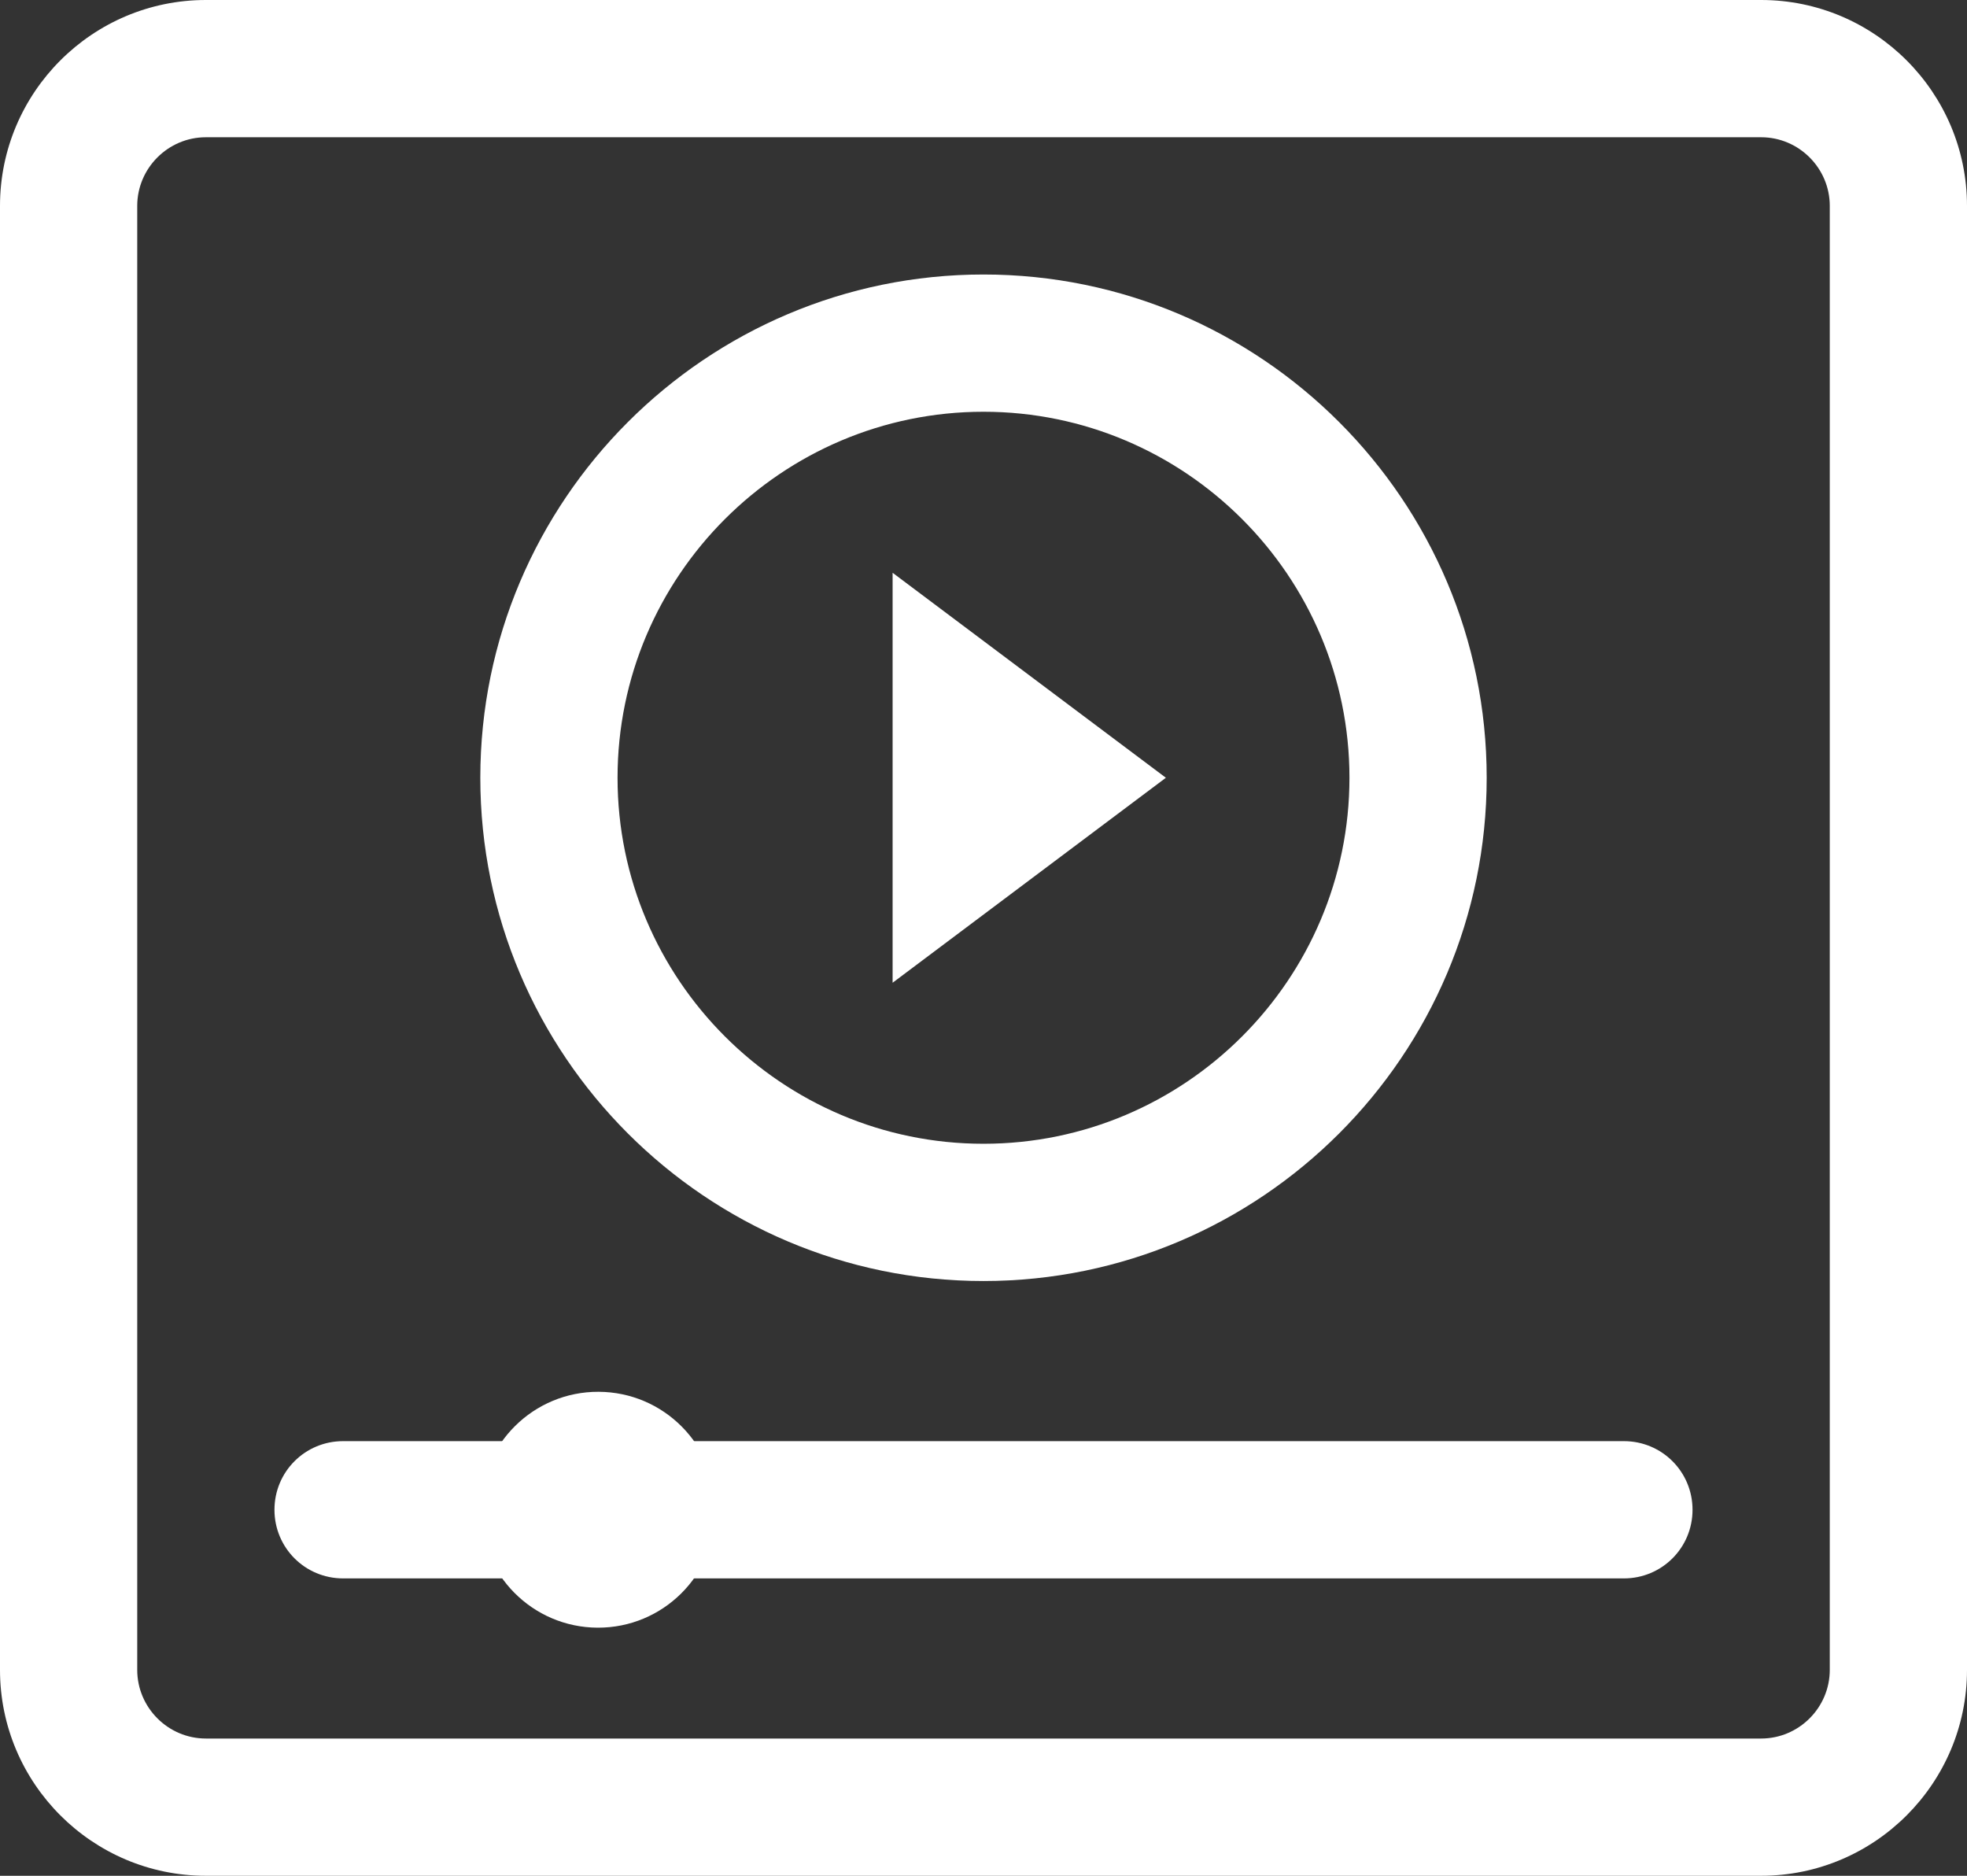
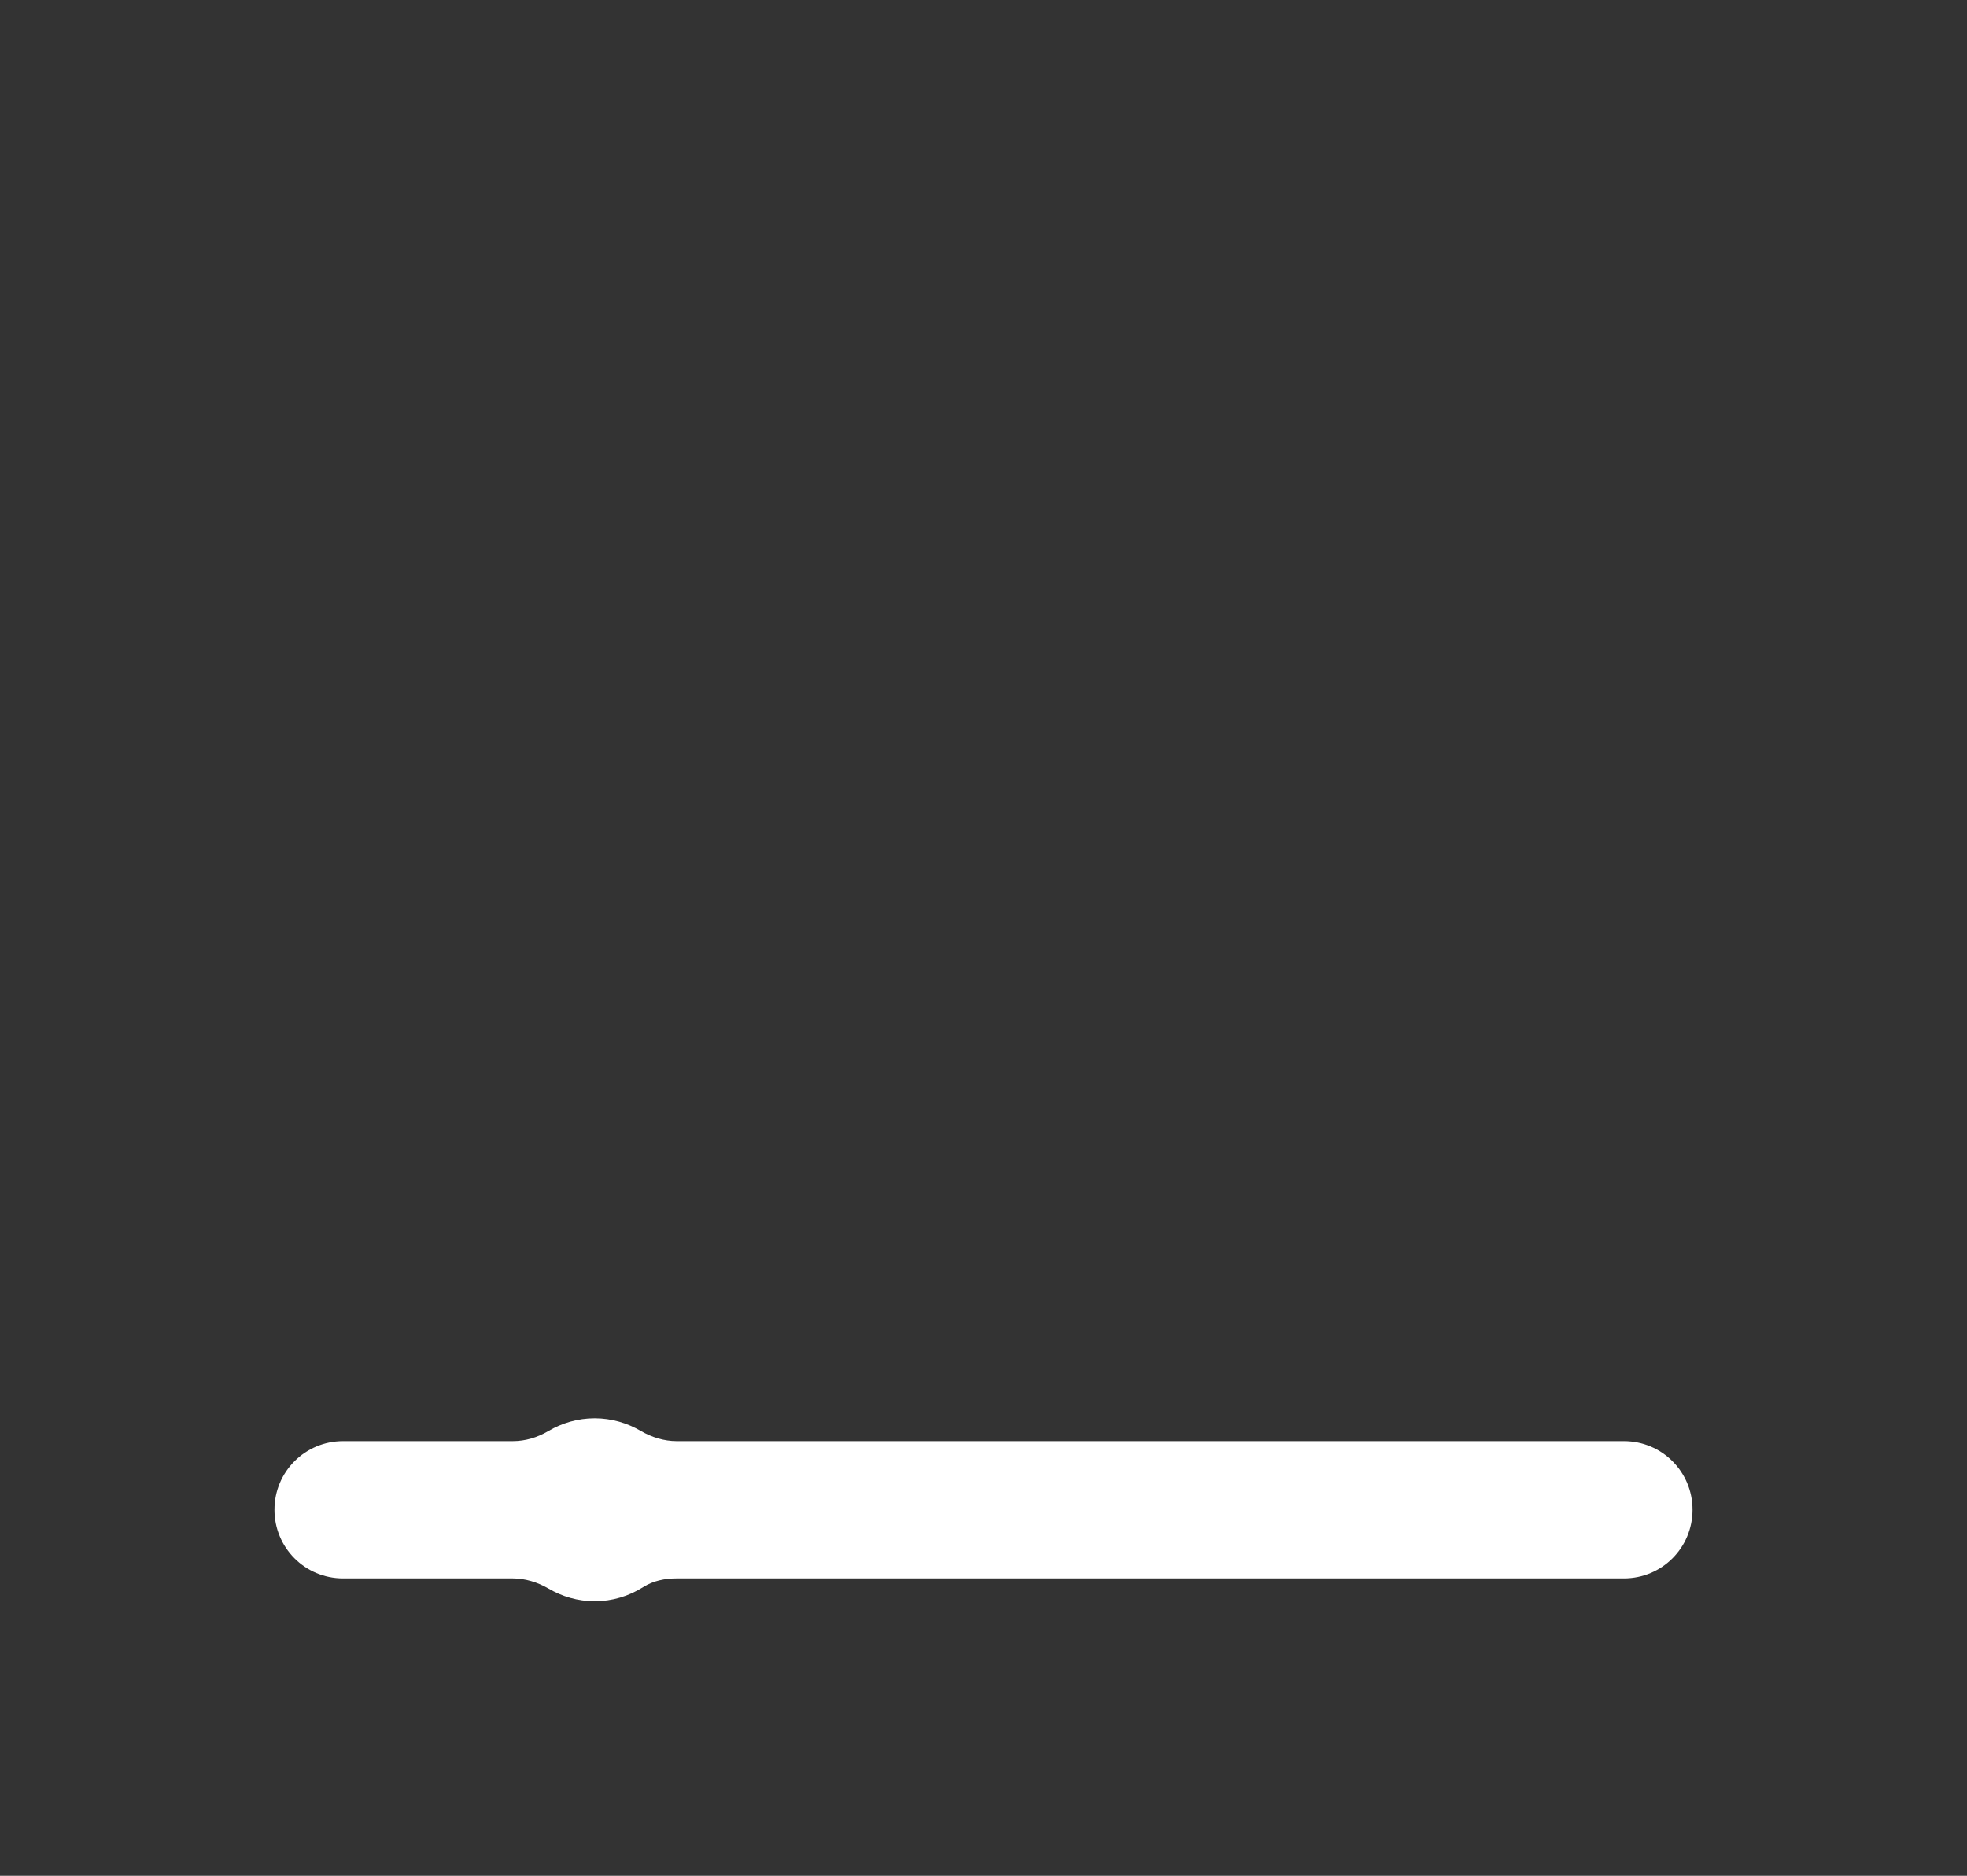
<svg xmlns="http://www.w3.org/2000/svg" version="1.1" id="Layer_1" x="0px" y="0px" viewBox="0 0 66.22 63.14" style="enable-background:new 0 0 66.22 63.14;" xml:space="preserve">
  <rect x="0" y="0" width="66.22" height="63.14" fill="#333333" stroke="none" />
  <style type="text/css">
	.st0{opacity:0.5;fill:#EAEBF1;}
	.st1{fill:url(#SVGID_00000152978563481180479920000005840186613233536148_);}
	.st2{fill:#FFD200;}
	.st3{fill:none;stroke:#FFFFFF;stroke-miterlimit:10;}
	.st4{fill:#FFFFFF;}
	.st5{opacity:0.3;}
	.st6{fill:none;stroke:#E0E0F5;stroke-miterlimit:10;}
	.st7{clip-path:url(#SVGID_00000060012178606787930450000007933802578905141640_);}
	.st8{opacity:0.07;}
	.st9{fill-rule:evenodd;clip-rule:evenodd;fill:url(#SVGID_00000113317420078821475030000017799756979083675023_);}
	.st10{opacity:0.1;fill:#223645;}
	.st11{clip-path:url(#SVGID_00000173143303909231906480000006873889086987954842_);}
	.st12{clip-path:url(#SVGID_00000140713742474283511360000004481254216350208152_);}
	.st13{opacity:0.1;}
	.st14{fill-rule:evenodd;clip-rule:evenodd;fill:url(#SVGID_00000036967710893105751820000010816145767566487466_);}
	.st15{clip-path:url(#SVGID_00000080164769387560678240000009540763071263126694_);}
	.st16{clip-path:url(#SVGID_00000023246891900154804030000005394542736392965273_);}
	.st17{fill-rule:evenodd;clip-rule:evenodd;fill:url(#SVGID_00000129180239688698195660000007025211987649984157_);}
	.st18{fill:url(#SVGID_00000124156311995856606270000005791889765663930266_);}
	.st19{fill:url(#SVGID_00000103969294086343775870000011076642510917517197_);}
	.st20{fill:url(#SVGID_00000075164510454941929830000003576529436007328695_);}
	.st21{fill:url(#SVGID_00000044142410973720700580000005127616759978472593_);}
	.st22{fill:url(#SVGID_00000071560349920613701350000013575247362610187660_);}
	.st23{fill:url(#SVGID_00000050655423029441164560000004245284467629905337_);}
	.st24{fill:url(#SVGID_00000003794694919644491560000007998536253108644520_);}
	.st25{fill:url(#SVGID_00000059995532844852699100000008054577514216562561_);}
	.st26{fill:url(#SVGID_00000111152621538741166920000009518864376088235198_);}
	.st27{fill:url(#SVGID_00000173874372120720852850000006802184014881585032_);}
	.st28{fill:url(#SVGID_00000053541761100301476380000007628897000394357397_);}
	.st29{fill:url(#SVGID_00000131369982274678671500000016794575542797149357_);}
	.st30{fill:url(#SVGID_00000043455061148794446440000008511708536187648146_);}
	.st31{fill:url(#SVGID_00000026151463826343486840000017404211426091993226_);}
	.st32{fill:url(#SVGID_00000070094829978866060900000014485916359036704901_);}
	.st33{fill:url(#SVGID_00000067929795973176459470000006445359444472566182_);}
	.st34{fill:url(#SVGID_00000076588659782618494650000004546807232994691765_);}
	.st35{fill:url(#SVGID_00000183215842713972266060000001748132864334576525_);}
	.st36{fill:url(#SVGID_00000021111390720022945550000016769106044875632788_);}
	.st37{fill:none;stroke:url(#SVGID_00000021826666840792251810000015526353858474974648_);stroke-miterlimit:10;}
	.st38{fill:none;stroke:url(#SVGID_00000006674867245436250780000007823541382397551537_);stroke-miterlimit:10;}
	.st39{fill:none;stroke:url(#SVGID_00000094592667550292118490000004369961092864953745_);stroke-miterlimit:10;}
	.st40{clip-path:url(#SVGID_00000057121397837373044630000008333327587277895856_);}
	.st41{fill:url(#SVGID_00000170274288868916052130000001836782396849957302_);}
	.st42{clip-path:url(#SVGID_00000058590875146870202650000006284587849087696015_);}
	.st43{fill:none;stroke:#BD00BD;stroke-width:0.5;stroke-miterlimit:10;}
	.st44{fill:none;stroke:#BC00BC;stroke-width:0.493;stroke-miterlimit:10;}
	.st45{fill:none;stroke:#BB00BB;stroke-width:0.487;stroke-miterlimit:10;}
	.st46{fill:none;stroke:#BA00BA;stroke-width:0.48;stroke-miterlimit:10;}
	.st47{fill:none;stroke:#BA00BA;stroke-width:0.474;stroke-miterlimit:10;}
	.st48{fill:none;stroke:#B900B9;stroke-width:0.467;stroke-miterlimit:10;}
	.st49{fill:none;stroke:#B800B8;stroke-width:0.461;stroke-miterlimit:10;}
	.st50{fill:none;stroke:#B700B7;stroke-width:0.454;stroke-miterlimit:10;}
	.st51{fill:none;stroke:#B600B6;stroke-width:0.448;stroke-miterlimit:10;}
	.st52{fill:none;stroke:#B500B5;stroke-width:0.441;stroke-miterlimit:10;}
	.st53{fill:none;stroke:#B500B5;stroke-width:0.435;stroke-miterlimit:10;}
	.st54{fill:none;stroke:#B400B4;stroke-width:0.428;stroke-miterlimit:10;}
	.st55{fill:none;stroke:#B300B3;stroke-width:0.422;stroke-miterlimit:10;}
	.st56{fill:none;stroke:#B200B2;stroke-width:0.415;stroke-miterlimit:10;}
	.st57{fill:none;stroke:#B100B1;stroke-width:0.409;stroke-miterlimit:10;}
	.st58{fill:none;stroke:#B000B0;stroke-width:0.402;stroke-miterlimit:10;}
	.st59{fill:none;stroke:#AF00AF;stroke-width:0.396;stroke-miterlimit:10;}
	.st60{fill:none;stroke:#AF00AF;stroke-width:0.389;stroke-miterlimit:10;}
	.st61{fill:none;stroke:#AE00AE;stroke-width:0.383;stroke-miterlimit:10;}
	.st62{fill:none;stroke:#AD00AD;stroke-width:0.376;stroke-miterlimit:10;}
	.st63{fill:none;stroke:#AC00AC;stroke-width:0.37;stroke-miterlimit:10;}
	.st64{fill:none;stroke:#AB00AB;stroke-width:0.363;stroke-miterlimit:10;}
	.st65{fill:none;stroke:#AA00AA;stroke-width:0.356;stroke-miterlimit:10;}
	.st66{fill:none;stroke:#A900A9;stroke-width:0.35;stroke-miterlimit:10;}
	.st67{fill:none;stroke:#A900A9;stroke-width:0.344;stroke-miterlimit:10;}
	.st68{fill:none;stroke:#A800A8;stroke-width:0.337;stroke-miterlimit:10;}
	.st69{fill:none;stroke:#A700A7;stroke-width:0.33;stroke-miterlimit:10;}
	.st70{fill:none;stroke:#A600A6;stroke-width:0.324;stroke-miterlimit:10;}
	.st71{fill:none;stroke:#A500A5;stroke-width:0.317;stroke-miterlimit:10;}
	.st72{fill:none;stroke:#A400A4;stroke-width:0.311;stroke-miterlimit:10;}
	.st73{fill:none;stroke:#A400A4;stroke-width:0.304;stroke-miterlimit:10;}
	.st74{fill:none;stroke:#A300A3;stroke-width:0.298;stroke-miterlimit:10;}
	.st75{fill:none;stroke:#A200A2;stroke-width:0.291;stroke-miterlimit:10;}
	.st76{fill:none;stroke:#A100A1;stroke-width:0.285;stroke-miterlimit:10;}
	.st77{fill:none;stroke:#A000A0;stroke-width:0.278;stroke-miterlimit:10;}
	.st78{fill:none;stroke:#9F009F;stroke-width:0.272;stroke-miterlimit:10;}
	.st79{fill:none;stroke:#9E009E;stroke-width:0.265;stroke-miterlimit:10;}
	.st80{fill:none;stroke:#9E009E;stroke-width:0.259;stroke-miterlimit:10;}
	.st81{fill:none;stroke:#9D009D;stroke-width:0.252;stroke-miterlimit:10;}
	.st82{fill:none;stroke:#9C009C;stroke-width:0.246;stroke-miterlimit:10;}
	.st83{fill:none;stroke:#9B009B;stroke-width:0.239;stroke-miterlimit:10;}
	.st84{fill:none;stroke:#9A009A;stroke-width:0.233;stroke-miterlimit:10;}
	.st85{fill:none;stroke:#990099;stroke-width:0.226;stroke-miterlimit:10;}
	.st86{fill:none;stroke:#990099;stroke-width:0.22;stroke-miterlimit:10;}
	.st87{fill:none;stroke:#980098;stroke-width:0.213;stroke-miterlimit:10;}
	.st88{fill:none;stroke:#970097;stroke-width:0.206;stroke-miterlimit:10;}
	.st89{fill:none;stroke:#960096;stroke-width:0.2;stroke-miterlimit:10;}
	.st90{opacity:0.75;clip-path:url(#SVGID_00000058590875146870202650000006284587849087696015_);}
	.st91{fill:none;stroke:#9E009E;stroke-width:0.268;stroke-miterlimit:10;}
	.st92{fill:none;stroke:#9D009D;stroke-width:0.265;stroke-miterlimit:10;}
	.st93{fill:none;stroke:#9C009C;stroke-width:0.261;stroke-miterlimit:10;}
	.st94{fill:none;stroke:#9B009B;stroke-width:0.258;stroke-miterlimit:10;}
	.st95{fill:none;stroke:#9A009A;stroke-width:0.254;stroke-miterlimit:10;}
	.st96{fill:none;stroke:#980098;stroke-width:0.251;stroke-miterlimit:10;}
	.st97{fill:none;stroke:#970097;stroke-width:0.247;stroke-miterlimit:10;}
	.st98{fill:none;stroke:#960096;stroke-width:0.243;stroke-miterlimit:10;}
	.st99{fill:none;stroke:#950095;stroke-width:0.24;stroke-miterlimit:10;}
	.st100{fill:none;stroke:#940094;stroke-width:0.236;stroke-miterlimit:10;}
	.st101{fill:none;stroke:#930093;stroke-width:0.233;stroke-miterlimit:10;}
	.st102{fill:none;stroke:#920092;stroke-width:0.23;stroke-miterlimit:10;}
	.st103{fill:none;stroke:#910091;stroke-width:0.226;stroke-miterlimit:10;}
	.st104{fill:none;stroke:#900090;stroke-width:0.223;stroke-miterlimit:10;}
	.st105{fill:none;stroke:#8E008E;stroke-width:0.219;stroke-miterlimit:10;}
	.st106{fill:none;stroke:#8D008D;stroke-width:0.215;stroke-miterlimit:10;}
	.st107{fill:none;stroke:#8C008C;stroke-width:0.212;stroke-miterlimit:10;}
	.st108{fill:none;stroke:#8B008B;stroke-width:0.209;stroke-miterlimit:10;}
	.st109{fill:none;stroke:#8A008A;stroke-width:0.205;stroke-miterlimit:10;}
	.st110{fill:none;stroke:#890089;stroke-width:0.202;stroke-miterlimit:10;}
	.st111{fill:none;stroke:#880088;stroke-width:0.198;stroke-miterlimit:10;}
	.st112{fill:none;stroke:#870087;stroke-width:0.195;stroke-miterlimit:10;}
	.st113{fill:none;stroke:#860086;stroke-width:0.191;stroke-miterlimit:10;}
	.st114{fill:none;stroke:#840084;stroke-width:0.188;stroke-miterlimit:10;}
	.st115{fill:none;stroke:#830083;stroke-width:0.184;stroke-miterlimit:10;}
	.st116{fill:none;stroke:#820082;stroke-width:0.181;stroke-miterlimit:10;}
	.st117{fill:none;stroke:#810081;stroke-width:0.177;stroke-miterlimit:10;}
	.st118{fill:none;stroke:#800080;stroke-width:0.174;stroke-miterlimit:10;}
	.st119{fill:none;stroke:#7F007F;stroke-width:0.17;stroke-miterlimit:10;}
	.st120{fill:none;stroke:#7E007E;stroke-width:0.167;stroke-miterlimit:10;}
	.st121{fill:none;stroke:#7D007D;stroke-width:0.163;stroke-miterlimit:10;}
	.st122{fill:none;stroke:#7C007C;stroke-width:0.16;stroke-miterlimit:10;}
	.st123{fill:none;stroke:#7B007B;stroke-width:0.156;stroke-miterlimit:10;}
	.st124{fill:none;stroke:#790079;stroke-width:0.153;stroke-miterlimit:10;}
	.st125{fill:none;stroke:#780078;stroke-width:0.149;stroke-miterlimit:10;}
	.st126{fill:none;stroke:#770077;stroke-width:0.146;stroke-miterlimit:10;}
	.st127{fill:none;stroke:#760076;stroke-width:0.142;stroke-miterlimit:10;}
	.st128{fill:none;stroke:#750075;stroke-width:0.139;stroke-miterlimit:10;}
	.st129{fill:none;stroke:#740074;stroke-width:0.135;stroke-miterlimit:10;}
	.st130{fill:none;stroke:#730073;stroke-width:0.132;stroke-miterlimit:10;}
	.st131{fill:none;stroke:#720072;stroke-width:0.128;stroke-miterlimit:10;}
	.st132{fill:none;stroke:#710071;stroke-width:0.125;stroke-miterlimit:10;}
	.st133{fill:none;stroke:#6F006F;stroke-width:0.121;stroke-miterlimit:10;}
	.st134{fill:none;stroke:#6E006E;stroke-width:0.118;stroke-miterlimit:10;}
	.st135{fill:none;stroke:#6D006D;stroke-width:0.114;stroke-miterlimit:10;}
	.st136{fill:none;stroke:#6C006C;stroke-width:0.111;stroke-miterlimit:10;}
	.st137{fill:none;stroke:#6B006B;stroke-width:0.107;stroke-miterlimit:10;}
	
		.st138{clip-path:url(#SVGID_00000058590875146870202650000006284587849087696015_);fill:url(#SVGID_00000096019795277055050310000003393846884107736712_);}
	
		.st139{clip-path:url(#SVGID_00000058590875146870202650000006284587849087696015_);fill:url(#SVGID_00000011018660304503732320000015172111782891470470_);}
	.st140{opacity:0.4;}
	.st141{clip-path:url(#SVGID_00000055705386827699343900000012407087063249014161_);}
	.st142{fill:url(#SVGID_00000023265546858863984890000015226450095473543863_);}
	.st143{clip-path:url(#SVGID_00000174599913904346045740000012546480406450285706_);}
	.st144{opacity:0.75;clip-path:url(#SVGID_00000174599913904346045740000012546480406450285706_);}
	
		.st145{clip-path:url(#SVGID_00000174599913904346045740000012546480406450285706_);fill:url(#SVGID_00000148646341812729854620000012999105778991627425_);}
	
		.st146{clip-path:url(#SVGID_00000174599913904346045740000012546480406450285706_);fill:url(#SVGID_00000125577916092105358190000010186396930071206570_);}
	.st147{opacity:0.5;fill:none;stroke:#FFFFFF;stroke-miterlimit:10;}
	.st148{fill:url(#SVGID_00000133510262598655889200000003600604483018428590_);}
	.st149{fill:url(#SVGID_00000174584568094210930460000010896530185223086224_);}
	.st150{fill:url(#SVGID_00000028327221269981868620000000489572497405978278_);}
	.st151{fill:url(#SVGID_00000089553527312113976740000005965348237538820780_);}
	.st152{fill:url(#SVGID_00000011742037579721540590000000766638980848162181_);}
	.st153{fill:url(#SVGID_00000150081414351340832810000005245390786545441685_);}
	.st154{fill:url(#SVGID_00000012435260092113128980000015057111882434646446_);}
	.st155{fill:url(#SVGID_00000150808108619348778270000005743516713935417748_);}
	.st156{fill:url(#SVGID_00000163771022755525596280000003233627286497278895_);}
	.st157{fill:url(#SVGID_00000024683831407098801480000018366070611661991854_);}
	.st158{fill:url(#SVGID_00000177485732922886269830000010290029396500379580_);}
	.st159{fill:url(#SVGID_00000049941757585941924830000002928029174881826952_);}
	.st160{fill:url(#SVGID_00000140697490258754489590000003867949007948916401_);}
	.st161{fill:url(#SVGID_00000033341304594322949480000005331563772590492348_);}
	.st162{fill:url(#SVGID_00000040548055468059306960000011593641877473848725_);}
	.st163{fill:url(#SVGID_00000166651978040376902740000005806255629015582380_);}
	.st164{fill:url(#SVGID_00000003824461462696818680000000878720043834901638_);}
	.st165{fill:url(#SVGID_00000097501097496302692580000004111000276974533506_);}
	.st166{fill:url(#SVGID_00000116922620404021723570000009760888904534887299_);}
	.st167{fill:url(#SVGID_00000063628584451499924770000011018375829247811212_);}
	.st168{fill:url(#SVGID_00000105419469165344843160000013999701494694008736_);}
	.st169{fill:url(#SVGID_00000045579349548923382690000000598353871122583709_);}
	.st170{fill:url(#SVGID_00000008839805621283092940000008523004760705365405_);}
	.st171{fill:url(#SVGID_00000170280792270601394210000001879018607201548474_);}
	.st172{fill:url(#SVGID_00000006666362193077833080000008818541968930110653_);}
	.st173{fill:url(#SVGID_00000177462422462495301410000004010199337908020614_);}
	.st174{fill:url(#SVGID_00000182524859023840854790000013135595569588375722_);}
	.st175{fill:url(#SVGID_00000123409753740788186170000010761885897490000566_);}
	.st176{opacity:0.4;fill:url(#SVGID_00000168821307421362154220000000231182456316805539_);}
	.st177{fill:url(#SVGID_00000062186242408020003610000009530762070907749796_);}
	.st178{fill:url(#SVGID_00000083070231998927935380000004862530060219280054_);}
	.st179{fill:url(#SVGID_00000063629128171098939600000012605099063210682754_);}
	.st180{fill:url(#SVGID_00000073712830556077560250000009730685319943631256_);}
	.st181{fill:url(#SVGID_00000057831145012974906620000011689604899533733787_);}
	.st182{fill:url(#SVGID_00000136378952126937244570000011501371519833458066_);}
	.st183{fill:url(#SVGID_00000020377977607854388690000009421985145757469614_);}
	.st184{fill:url(#SVGID_00000097462905361387785420000016472873370090746288_);}
	.st185{fill:url(#SVGID_00000018235656562073039100000009024849528281537422_);}
	.st186{fill:url(#SVGID_00000008871420421750650250000014005584437918770622_);}
	.st187{fill:url(#SVGID_00000093858979394918796270000006918935421242184594_);}
	.st188{opacity:0.4;fill:url(#SVGID_00000023280625615092962210000016455502262923341724_);}
	.st189{opacity:0.4;fill:url(#SVGID_00000031183696895675827540000007053383932826436010_);}
	.st190{fill:url(#SVGID_00000140709465430035747710000011787635885256317614_);}
	.st191{fill:url(#SVGID_00000182490327908677421660000016221762034673044647_);}
	.st192{fill:url(#SVGID_00000120537668918299189320000015714647478317948860_);}
	.st193{fill:url(#SVGID_00000139989211723129806280000015326520765683087757_);}
	.st194{fill:url(#SVGID_00000034781400667366687670000014487065509231487933_);}
	.st195{fill:url(#SVGID_00000046303689763706191410000011013395856730784176_);}
	.st196{fill:url(#SVGID_00000001623966993489116940000015658922000091029174_);}
	.st197{fill:url(#SVGID_00000148649310782081228040000016496017989667072703_);}
	.st198{fill:url(#SVGID_00000044891496005446702670000012443431876389403794_);}
	.st199{fill:url(#SVGID_00000143593844469836517690000003376897326880040605_);}
	.st200{fill:url(#SVGID_00000128469331987074035600000012901924133983584686_);}
	.st201{fill:url(#SVGID_00000137853430176177093250000013604608632644294543_);}
	.st202{fill:url(#SVGID_00000057125775710462700780000012792773151950992020_);}
	.st203{opacity:0.4;fill:url(#SVGID_00000136378263539583184370000007822871666293726085_);}
	.st204{fill:url(#SVGID_00000052088364808448825030000008442870144701268103_);}
	.st205{fill:url(#SVGID_00000003100050933582569990000014539873866325329296_);}
	.st206{fill:url(#SVGID_00000120517632932648562810000000465340094813867197_);}
	.st207{fill:url(#SVGID_00000018235572760347056730000003315414466861340049_);}
	.st208{fill:url(#SVGID_00000175295853336825826120000008998343117553375109_);}
	.st209{fill:url(#SVGID_00000009555214988476162610000012476395295610009772_);}
	.st210{fill:url(#SVGID_00000028304828230656929420000010963847310002038152_);}
	.st211{fill:url(#SVGID_00000014629572347979365040000004285430641359019426_);}
	.st212{fill:url(#SVGID_00000171716654968406836680000000788998668404913308_);}
	.st213{fill:url(#SVGID_00000155147758167889956950000017156472529516428199_);}
	.st214{fill:url(#SVGID_00000171689494850309775380000008660278836682269119_);}
	.st215{fill:url(#SVGID_00000010998021692699046590000007269626565173606785_);}
	.st216{fill:url(#SVGID_00000023255638991547265600000011399176706104837563_);}
	.st217{fill:url(#SVGID_00000089556602461150153900000010364645523302677175_);}
	.st218{fill:url(#SVGID_00000011015792095807989520000015836565947398398085_);}
	.st219{opacity:0.4;fill:url(#SVGID_00000176725607942321834360000017932038764030691483_);}
	.st220{fill:url(#SVGID_00000124876226144674894210000018041941793471242673_);}
	.st221{fill:url(#SVGID_00000013903316335522458060000007402022600002957993_);}
	.st222{fill:url(#SVGID_00000027589171838307001280000008030437986147182486_);}
	.st223{opacity:0.4;fill:url(#SVGID_00000119816552540379558570000007683401482480165055_);}
	.st224{opacity:0.4;fill:url(#SVGID_00000170237573735687223620000010732855148487806885_);}
	.st225{fill-rule:evenodd;clip-rule:evenodd;fill:url(#SVGID_00000088109615768550499030000001895096266920000651_);}
	.st226{opacity:0.4;fill-rule:evenodd;clip-rule:evenodd;fill:url(#SVGID_00000161622290784914576370000012281362753044728238_);}
	.st227{opacity:0.4;fill-rule:evenodd;clip-rule:evenodd;fill:url(#SVGID_00000019666702705519251620000005057403644908548236_);}
	.st228{fill:url(#SVGID_00000011024618936073041920000013440765435839686790_);}
	.st229{fill:url(#SVGID_00000014602148557734213320000012560531016984988045_);}
	.st230{fill:url(#SVGID_00000105401038043677836180000005592252451399059105_);}
	.st231{fill:url(#SVGID_00000107565549885029635760000007428891007245007544_);}
	.st232{fill:url(#SVGID_00000024707672766637993520000003009212347224569786_);}
	.st233{fill:url(#SVGID_00000181766809370367214600000001559815931149886891_);}
	.st234{fill:url(#SVGID_00000085952273166060833400000017415844839420626600_);}
	.st235{opacity:0.4;fill:url(#SVGID_00000119828759219183069130000007490517890885694340_);}
	.st236{fill:url(#SVGID_00000121270000185137927110000001184274391291057341_);}
	.st237{fill:url(#SVGID_00000140701032096901628570000015345025532845276606_);}
	.st238{fill:url(#SVGID_00000045600055014995158290000013028895868290515600_);}
	.st239{fill:url(#SVGID_00000044144828733091419280000018268188576723937925_);}
	.st240{fill:url(#SVGID_00000099630883156539576950000014916115699908309641_);}
	.st241{fill:url(#SVGID_00000093176710962176319000000002295331876284580780_);}
	.st242{fill:url(#SVGID_00000048503104321321760700000000479351905584929416_);}
	.st243{fill:url(#SVGID_00000019655567676831663610000000410398958517351352_);}
	.st244{fill:url(#SVGID_00000068657199277428798870000003192191402366091911_);}
	.st245{fill:url(#SVGID_00000070087361385021082740000012584919375482689922_);}
	.st246{fill:url(#SVGID_00000044875902299412861400000003738320799779668885_);}
	.st247{fill:url(#SVGID_00000005973372842550752230000009830144863832541099_);}
	.st248{fill:url(#SVGID_00000151511482402914690960000012575624938086530176_);}
	.st249{fill:url(#SVGID_00000029759413620764905370000002738189641576602303_);}
	.st250{fill:url(#SVGID_00000116927847222980816050000017669916837685118653_);}
	.st251{fill:url(#SVGID_00000111882160974755255860000006980441687515337369_);}
	.st252{fill:url(#SVGID_00000090280304421832376470000015295866024790636944_);}
	.st253{fill:url(#SVGID_00000020370740107617974210000007446436789576660896_);}
	.st254{opacity:0.4;fill:url(#SVGID_00000009585475795483861600000008048400377154091912_);}
	.st255{fill:url(#SVGID_00000053514473758391043900000012866636284550933140_);}
	.st256{fill:url(#SVGID_00000166663115213033740450000005189723101985072802_);}
	.st257{fill:url(#SVGID_00000166648224776818756030000000228157575424342696_);}
	.st258{fill:url(#SVGID_00000119079547372201172650000015566275943112910778_);}
	.st259{fill:url(#SVGID_00000026150760091994773470000008112985508018755737_);}
	.st260{fill:url(#SVGID_00000038374469462588390460000006018413118969690532_);}
	.st261{fill:url(#SVGID_00000023960215761580602190000017928088216015781532_);}
	.st262{fill:url(#SVGID_00000085948413774507010350000013794607972435018115_);}
	.st263{fill:url(#SVGID_00000155866380719679960580000004016815918906502019_);}
	.st264{fill:url(#SVGID_00000103977187905458384720000003636467755247075467_);}
	.st265{fill:url(#SVGID_00000111160737741435741750000013987504698908349877_);}
	.st266{opacity:0.4;fill:url(#SVGID_00000127760965094017902340000001322379518018394038_);}
	.st267{opacity:0.4;fill:url(#SVGID_00000044164504769899745450000010353447976234831490_);}
	.st268{fill:url(#SVGID_00000129895170903105099510000014205954636402691982_);}
	.st269{fill:url(#SVGID_00000104704819337238516770000012105351901861506179_);}
	.st270{fill:url(#SVGID_00000019656439113125333410000011405531295417774482_);}
	.st271{fill:url(#SVGID_00000178892217449632191220000001750461905238292901_);}
	.st272{fill:url(#SVGID_00000085971415612065281430000004100295174283945399_);}
	.st273{fill:url(#SVGID_00000171691718707857215510000001417993369901131418_);}
	.st274{fill:url(#SVGID_00000078733601466620624290000010900152913800238511_);}
	.st275{fill:url(#SVGID_00000102520956290440357590000009311629899407012994_);}
	.st276{fill:url(#SVGID_00000090285572100224827370000009273054179786712977_);}
	.st277{fill:url(#SVGID_00000150799805391971342590000006367592185218559363_);}
	.st278{fill:url(#SVGID_00000076572767116667566310000004691773058066034111_);}
	.st279{fill:url(#SVGID_00000163795025725862551380000013958462447528758456_);}
	.st280{fill:url(#SVGID_00000129926513206741404830000010668382798579443641_);}
	.st281{opacity:0.4;fill:url(#SVGID_00000097489053827825508560000001461051020019725503_);}
	.st282{fill:url(#SVGID_00000021093029189754390430000012712962886425335954_);}
	.st283{fill:url(#SVGID_00000083066297128924040370000004430410334772103310_);}
	.st284{fill:url(#SVGID_00000111154614461698219000000007699681740790159766_);}
	.st285{fill:url(#SVGID_00000111904758709243323150000005455120068235969413_);}
	.st286{fill:url(#SVGID_00000134237649767012398570000006597011499710595258_);}
	.st287{fill:url(#SVGID_00000068670749036502750780000006908208043164090241_);}
	.st288{fill:url(#SVGID_00000166664899500543875710000017451177859265467067_);}
	.st289{fill:url(#SVGID_00000047025683031414105160000016264610757460175003_);}
	.st290{fill:url(#SVGID_00000025430291734330611670000016123986101395151020_);}
	.st291{fill:url(#SVGID_00000156556624854095818940000010721814460936967592_);}
	.st292{fill:url(#SVGID_00000093144917707124673800000005696660096927975838_);}
	.st293{fill:url(#SVGID_00000064322181142809011030000000398696679538287800_);}
	.st294{fill:url(#SVGID_00000102530997827792333400000000966866925115244684_);}
	.st295{fill:url(#SVGID_00000078028085804551447520000002912754376091854521_);}
	.st296{fill:url(#SVGID_00000183928419560991428520000008913203696882333362_);}
	.st297{opacity:0.4;fill:url(#SVGID_00000057111673518019743540000001496902500474906260_);}
	.st298{fill:url(#SVGID_00000016059811840622603440000015042859048613837723_);}
	.st299{fill:url(#SVGID_00000134221243881042734650000006468101433059300777_);}
	.st300{fill:url(#SVGID_00000074408430898296943400000012124951032143453608_);}
	.st301{opacity:0.4;fill:url(#SVGID_00000161626596685224610620000014263670189560914090_);}
	.st302{opacity:0.4;fill:url(#SVGID_00000105386050483339646290000005674745694101225393_);}
	.st303{fill-rule:evenodd;clip-rule:evenodd;fill:url(#SVGID_00000095317942530916836480000001914102709807488943_);}
	.st304{opacity:0.4;fill-rule:evenodd;clip-rule:evenodd;fill:url(#SVGID_00000177457067900540507520000001856016534051020185_);}
	.st305{opacity:0.4;fill-rule:evenodd;clip-rule:evenodd;fill:url(#SVGID_00000088843846951828388700000003241383751315764396_);}
	.st306{fill:url(#SVGID_00000137108799070390939990000007823095327778096033_);}
	.st307{fill:url(#SVGID_00000002357375707624919080000002078019984219199638_);}
	.st308{fill:url(#SVGID_00000102543534692864356160000004620929494155736500_);}
	.st309{fill:url(#SVGID_00000010270657853902687390000014104856656816226949_);}
	.st310{fill:url(#SVGID_00000087371513622841293320000001351528899154776487_);}
	.st311{fill:url(#SVGID_00000085949078956304584520000013039225517934108297_);}
	.st312{fill:url(#SVGID_00000120531832115808676720000017350471218352662411_);}
	.st313{opacity:0.4;fill:url(#SVGID_00000070808025447475601630000005048888825204739982_);}
	.st314{fill:url(#SVGID_00000109012024050328868800000008338215708153020043_);}
	.st315{fill:url(#SVGID_00000174582231398319956770000015571315497906848642_);}
	.st316{fill:url(#SVGID_00000128469054016513418400000018257140203382355605_);}
	.st317{fill:url(#SVGID_00000114772638827187512360000014287541728781266051_);}
	.st318{fill:url(#SVGID_00000149345435580626691200000008153454960638360996_);}
	.st319{fill:url(#SVGID_00000019662270663634479440000008435048452524547770_);}
	.st320{fill:url(#SVGID_00000011739791260613951750000001409947260979901584_);}
	.st321{fill:url(#SVGID_00000147921036923206498320000016657677151410195377_);}
	.st322{fill:url(#SVGID_00000117650440040320565790000013246607479627742854_);}
	.st323{fill:url(#SVGID_00000024688944908844651010000011886359286571271573_);}
	.st324{fill:url(#SVGID_00000080181727880791152650000015535219115034568067_);}
	.st325{fill:url(#SVGID_00000100340232261821435940000015093083103200022716_);}
	.st326{fill:url(#SVGID_00000010303666699224557540000001664353217836715182_);}
	.st327{fill:url(#SVGID_00000156588793990575852580000003594580142472173966_);}
	.st328{fill:url(#SVGID_00000089568834087730993620000007784922964840953535_);}
	.st329{fill:url(#SVGID_00000112594473699929776450000007496299201850678704_);}
	.st330{fill:url(#SVGID_00000010996417475990948810000006506412375234933433_);}
	.st331{fill:url(#SVGID_00000175320932188809103440000001105058599296046779_);}
	.st332{fill:url(#SVGID_00000090272237970593024450000002668851415526931584_);}
	.st333{opacity:0.4;fill:#EAEBF1;}
	.st334{fill:url(#SVGID_00000114069791982775324080000000671956198065367963_);}
	.st335{fill:none;stroke:#9900FF;stroke-miterlimit:10;}
	.st336{fill:url(#SVGID_00000014629513374486919360000001020243677608204728_);}
	.st337{fill:#E4E2F0;}
	.st338{fill:url(#SVGID_00000152970885885049516910000002621209562221803142_);}
	.st339{opacity:0.5;}
	.st340{fill:none;stroke:#FF0000;stroke-width:2;stroke-miterlimit:10;}
	.st341{fill:url(#SVGID_00000018237126239309904590000015916334022300844685_);}
	.st342{fill:url(#SVGID_00000176004271509757196670000006863289198244404372_);}
	.st343{fill:url(#SVGID_00000156545998658986021970000014265940744545801121_);}
	.st344{fill:url(#SVGID_00000029731717981248971820000003489510206192420235_);}
	.st345{fill:url(#SVGID_00000005976935588859407760000004386551175025740427_);}
	.st346{fill:url(#SVGID_00000103255227353535358730000012436217667614361017_);}
	.st347{fill:url(#SVGID_00000119798185934513756190000011754486243113473457_);}
	.st348{fill:url(#SVGID_00000098900012042400595940000013857004642008028350_);}
	.st349{fill:url(#SVGID_00000064349224682191860840000012502994244886655925_);}
	.st350{fill:url(#SVGID_00000086656930745283626030000011002224304114154889_);}
	.st351{fill:url(#SVGID_00000158711131307960637880000013744581087526926008_);}
	.st352{fill:url(#SVGID_00000070095655422001127130000007415542599094212516_);}
	.st353{clip-path:url(#SVGID_00000017475611384636702790000013141453407493909124_);}
	.st354{opacity:0.15;}
	.st355{fill:#EAEBF1;}
	.st356{fill:#FFBA00;}
	.st357{fill:none;}
	.st358{clip-path:url(#SVGID_00000077296718507875796830000002945706573907056055_);}
	.st359{opacity:0.7;}
	.st360{opacity:0.7;fill:#FFFFFF;}
	.st361{opacity:0.05;fill:#FFFFFF;}
	.st362{fill:none;stroke:#FFFFFF;stroke-width:0.5;stroke-miterlimit:10;}
	.st363{opacity:0.6;fill:none;stroke:#FFFFFF;stroke-width:0.5;stroke-miterlimit:10;}
	.st364{fill:none;stroke:#E2E2F7;stroke-miterlimit:10;}
	.st365{fill:#223645;}
	.st366{fill:url(#SVGID_00000103265758354004776990000018141735618180700034_);}
	.st367{fill:none;stroke:#223645;stroke-miterlimit:10;}
	.st368{fill:url(#SVGID_00000161633791823888853230000011850350100079366841_);}
	.st369{fill:url(#Shape_00000152946539037180158740000017145717105795580552_);}
	.st370{fill:url(#Shape_00000180329180170804457420000006280785557105481120_);}
	.st371{fill:url(#SVGID_00000132060431690361340760000003493022446264729225_);}
	.st372{fill:url(#SVGID_00000027586598813626552220000001989784992911268518_);}
	.st373{fill:url(#SVGID_00000116930169555231719380000011130148959137234323_);}
	.st374{fill:url(#SVGID_00000000209182401423142290000016899090820696361138_);}
	.st375{fill:url(#SVGID_00000018924751008363760260000017709898275233930404_);}
	.st376{fill:url(#SVGID_00000041258781009926925300000007757562059197265808_);}
	.st377{fill:url(#SVGID_00000061465014077579699420000014192038146926677901_);}
	.st378{fill:#FE9900;}
	.st379{fill:#3C579E;}
	.st380{opacity:0.2;fill:url(#SVGID_00000061431076756716811140000002521537709372906905_);}
	.st381{opacity:0.2;fill:url(#SVGID_00000149366846891112419700000004964930407281052828_);}
	.st382{opacity:0.2;fill:url(#SVGID_00000167367046588265737340000000996326962909209525_);}
	.st383{opacity:0.2;fill:url(#SVGID_00000133496073680872981440000003865641137164738695_);}
	.st384{opacity:0.2;fill:url(#SVGID_00000180343884334991223390000013477122229227431586_);}
	.st385{opacity:0.2;fill:url(#SVGID_00000114074235408780979510000010866012746138280870_);}
	.st386{opacity:0.2;fill:url(#SVGID_00000009550092042916064860000015305721285712679097_);}
	.st387{opacity:0.2;fill:url(#SVGID_00000077286930346844061180000008282724662756762024_);}
	.st388{opacity:0.2;fill:url(#SVGID_00000173128985084684229370000013022635129158743987_);}
	.st389{opacity:0.2;fill:url(#SVGID_00000178887789574804281620000004826430822298844065_);}
	.st390{opacity:0.2;fill:url(#SVGID_00000009563196248058185530000001287179124661177009_);}
	.st391{opacity:0.2;fill:url(#SVGID_00000139255218921224639900000017820343282132604857_);}
	.st392{opacity:0.2;fill:url(#SVGID_00000116923669383992664360000007064071566485652397_);}
	.st393{opacity:0.2;fill:url(#SVGID_00000054263328163559547060000001040087622679964342_);}
	.st394{opacity:0.2;fill:url(#SVGID_00000021832817790329600300000016209001242532302774_);}
	.st395{opacity:0.2;fill:url(#SVGID_00000181791223772448920400000009649825472627031225_);}
	.st396{opacity:0.2;fill:url(#SVGID_00000040548463512938370030000010826853391026565546_);}
	.st397{opacity:0.2;fill:url(#SVGID_00000101100401682713666390000005206420019967252661_);}
	.st398{opacity:0.2;fill:url(#SVGID_00000026145673540330519890000016011990247263877020_);}
	.st399{opacity:0.2;fill:url(#SVGID_00000108291398527389737830000012229886689283633848_);}
	.st400{opacity:0.2;fill:url(#SVGID_00000018923450161770629380000003628954603252711817_);}
	.st401{opacity:0.2;fill:url(#SVGID_00000010292034875943295380000017658818346229139586_);}
	.st402{opacity:0.2;fill:url(#SVGID_00000079447895214521995950000012817759627471948466_);}
	.st403{opacity:0.2;fill:url(#SVGID_00000112626063893291507020000007493373760518180004_);}
	.st404{opacity:0.2;fill:url(#SVGID_00000050633362537359241790000003407707491427900591_);}
	.st405{opacity:0.2;fill:url(#SVGID_00000039122330834508453070000000763618392120951945_);}
	.st406{opacity:0.2;fill:url(#SVGID_00000160890076159225492080000004860883159185587631_);}
	.st407{fill:url(#SVGID_00000062889776071201478180000004119719669291909045_);}
	.st408{fill:url(#SVGID_00000159440616734293717630000000048808990011469961_);}
	.st409{fill:url(#SVGID_00000085220310053638743100000002241113364673140660_);}
	.st410{fill:url(#SVGID_00000173869481733719195050000004314212254331206290_);}
	.st411{fill:url(#SVGID_00000146465235478271204100000013167851610210333862_);}
	.st412{fill:url(#SVGID_00000013893260288725462550000007562100416403143856_);}
	.st413{fill:url(#SVGID_00000133503311932515028940000009638418181393656493_);}
</style>
  <g>
    <g>
      <g>
-         <path class="st4" d="M59.29,0H6.93C3.11,0,0,3.11,0,6.93v49.28c0,3.82,3.11,6.93,6.93,6.93h52.36c3.82,0,6.93-3.11,6.93-6.93     V6.93C66.22,3.11,63.11,0,59.29,0z M61.6,56.21c0,1.27-1.04,2.31-2.31,2.31H6.93c-1.27,0-2.31-1.04-2.31-2.31V6.93     c0-1.27,1.04-2.31,2.31-2.31h52.36c1.27,0,2.31,1.04,2.31,2.31L61.6,56.21L61.6,56.21z" />
-       </g>
+         </g>
    </g>
    <g>
      <g>
        <path class="st4" d="M22.78,48.51c-0.42,0-0.84-0.13-1.2-0.34c-0.46-0.27-0.99-0.43-1.56-0.43c-0.57,0-1.1,0.16-1.56,0.43     c-0.37,0.22-0.78,0.34-1.2,0.34h-5.71c-1.28,0-2.31,1.03-2.31,2.31v0c0,1.28,1.03,2.31,2.31,2.31h5.71c0.42,0,0.84,0.13,1.2,0.34     c0.46,0.27,0.99,0.43,1.56,0.43h0c0.59,0,1.15-0.17,1.64-0.48c0.33-0.21,0.73-0.29,1.12-0.29h31.89c1.28,0,2.31-1.03,2.31-2.31v0     c0-1.28-1.03-2.31-2.31-2.31H22.78z" />
      </g>
    </g>
    <g>
      <g>
-         <polygon class="st4" points="30.05,19.28 30.05,33.08 39.25,26.18    " />
-       </g>
+         </g>
    </g>
    <g>
      <g>
-         <path class="st4" d="M33.11,9.24c-9.34,0-16.94,7.6-16.94,16.94s7.6,16.94,16.94,16.94s16.94-7.6,16.94-16.94     S42.45,9.24,33.11,9.24z M33.11,38.5c-6.79,0-12.32-5.53-12.32-12.32s5.53-12.32,12.32-12.32s12.32,5.53,12.32,12.32     S39.9,38.5,33.11,38.5z" />
-       </g>
+         </g>
    </g>
-     <ellipse transform="matrix(3.831302e-03 -1 1 3.831302e-03 -30.761 70.764)" class="st4" cx="20.14" cy="50.82" rx="3.97" ry="3.97" />
  </g>
</svg>